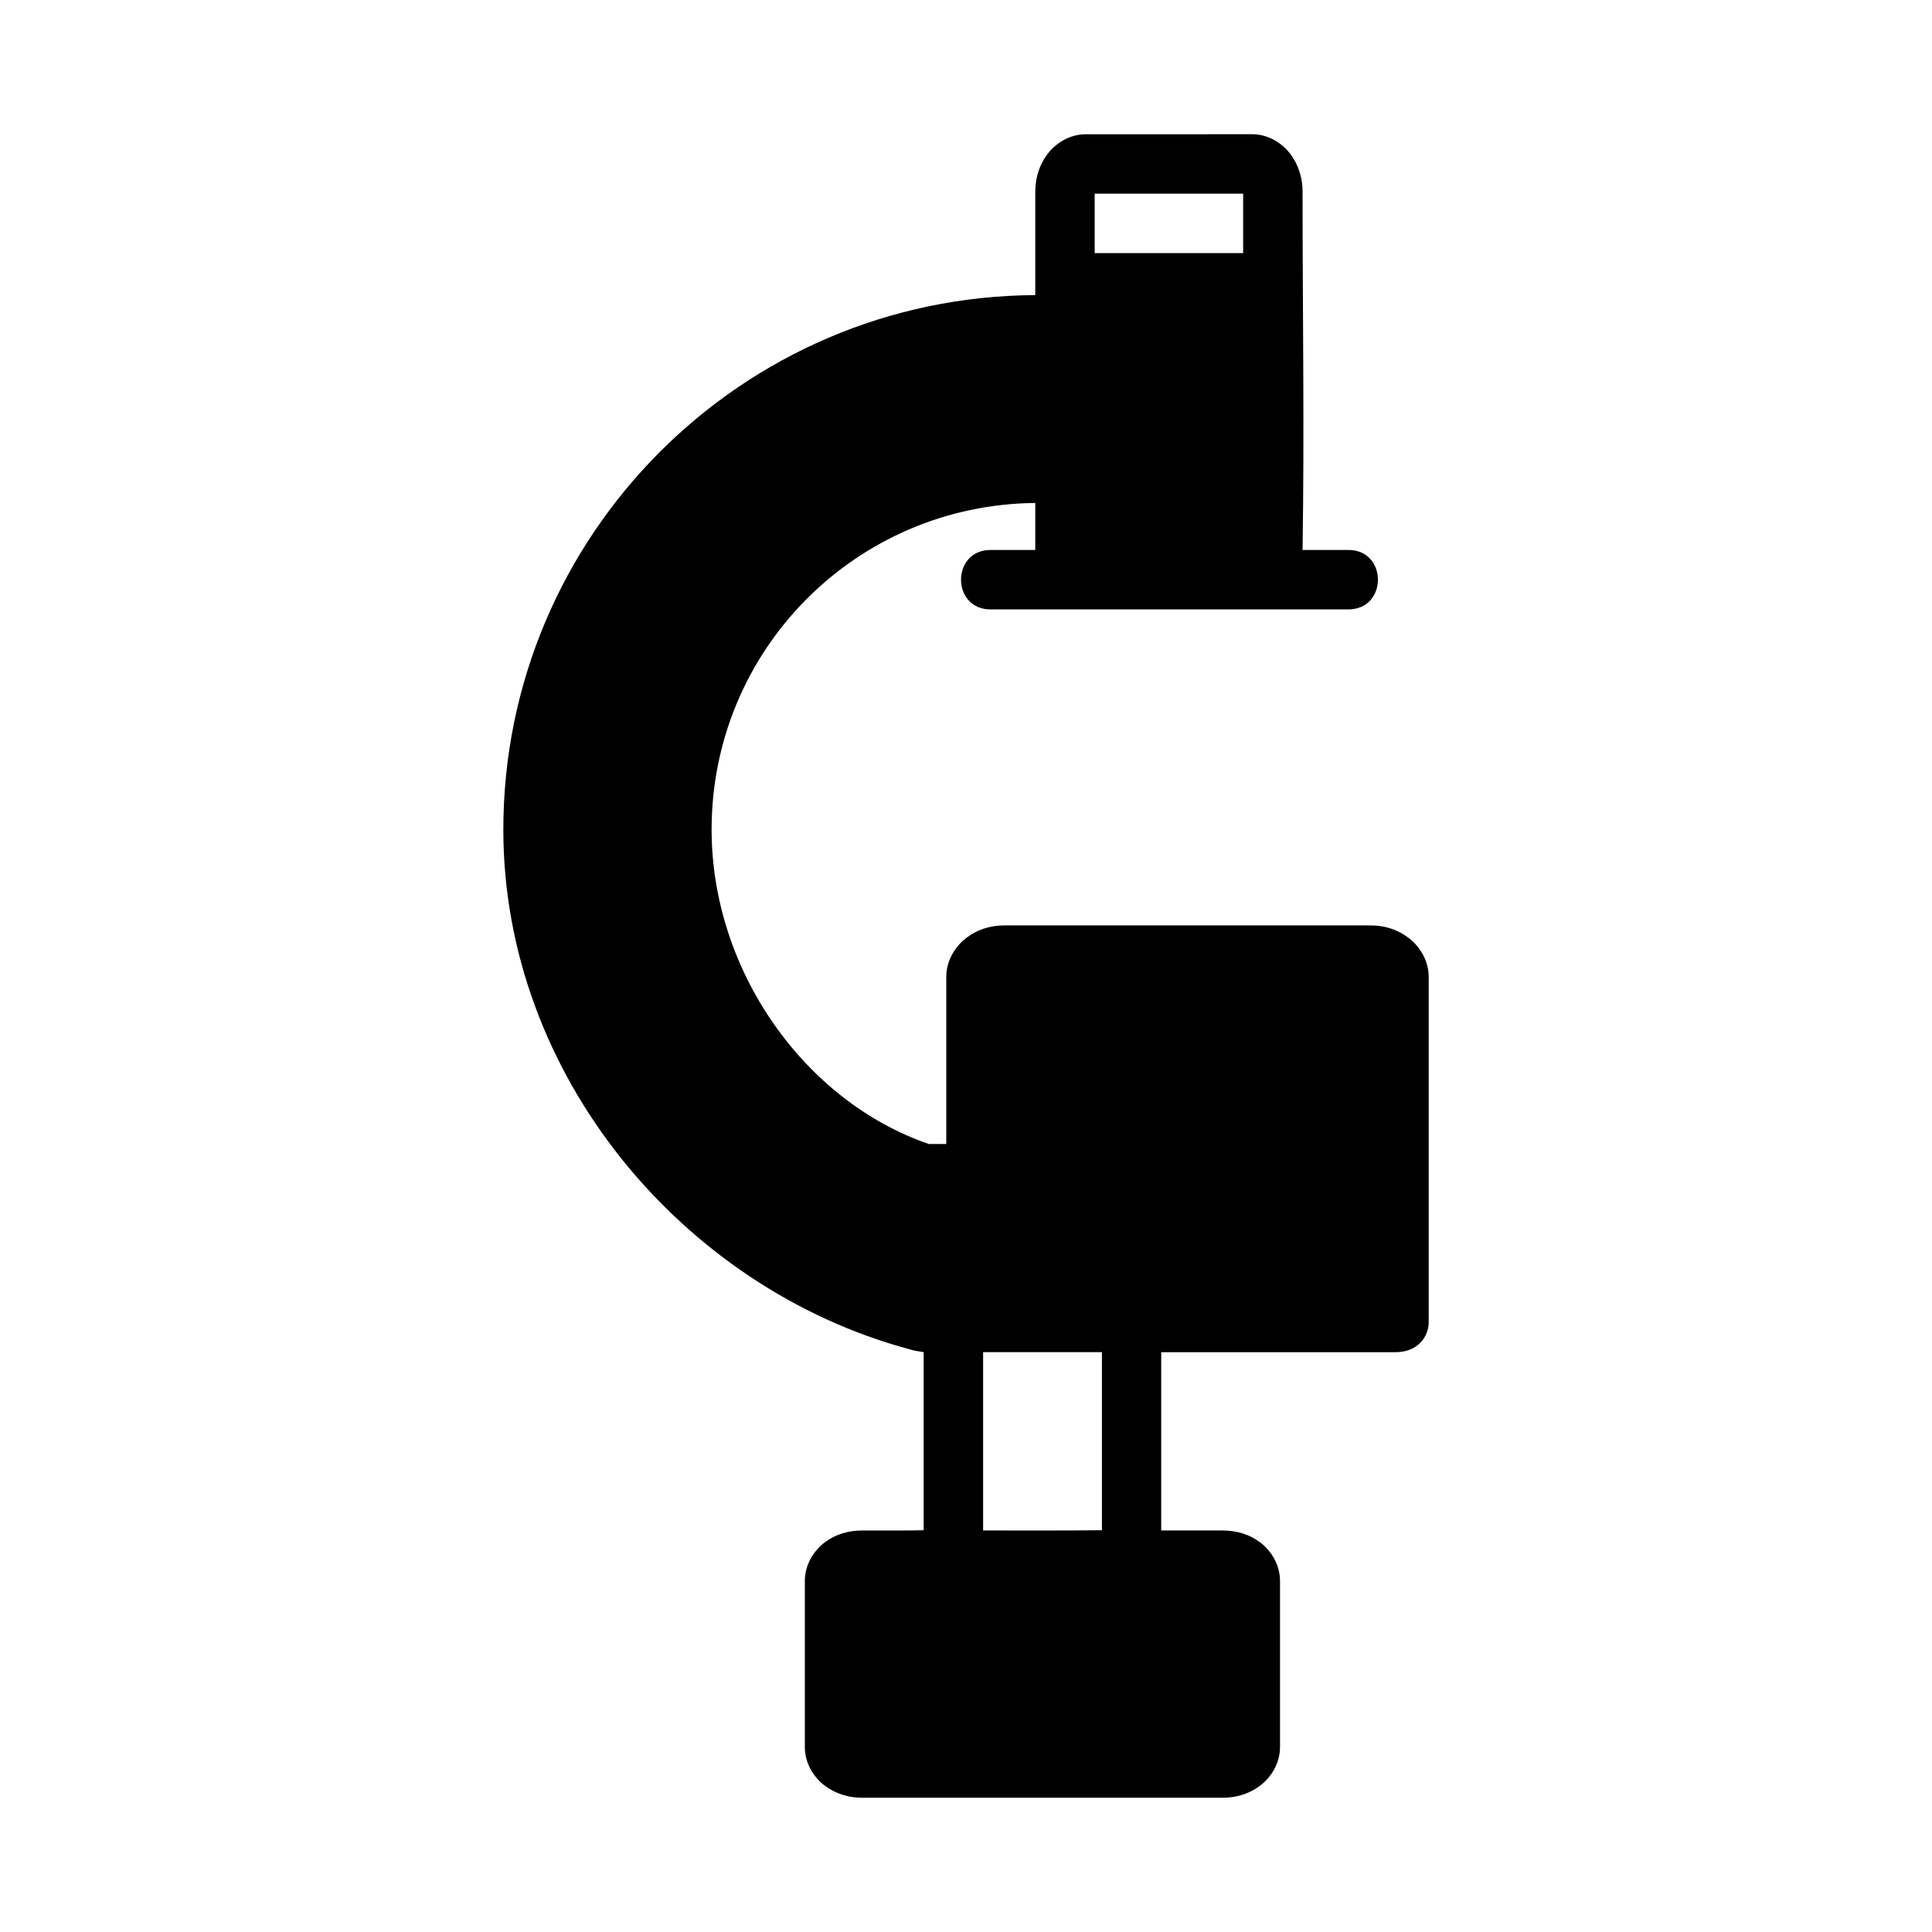
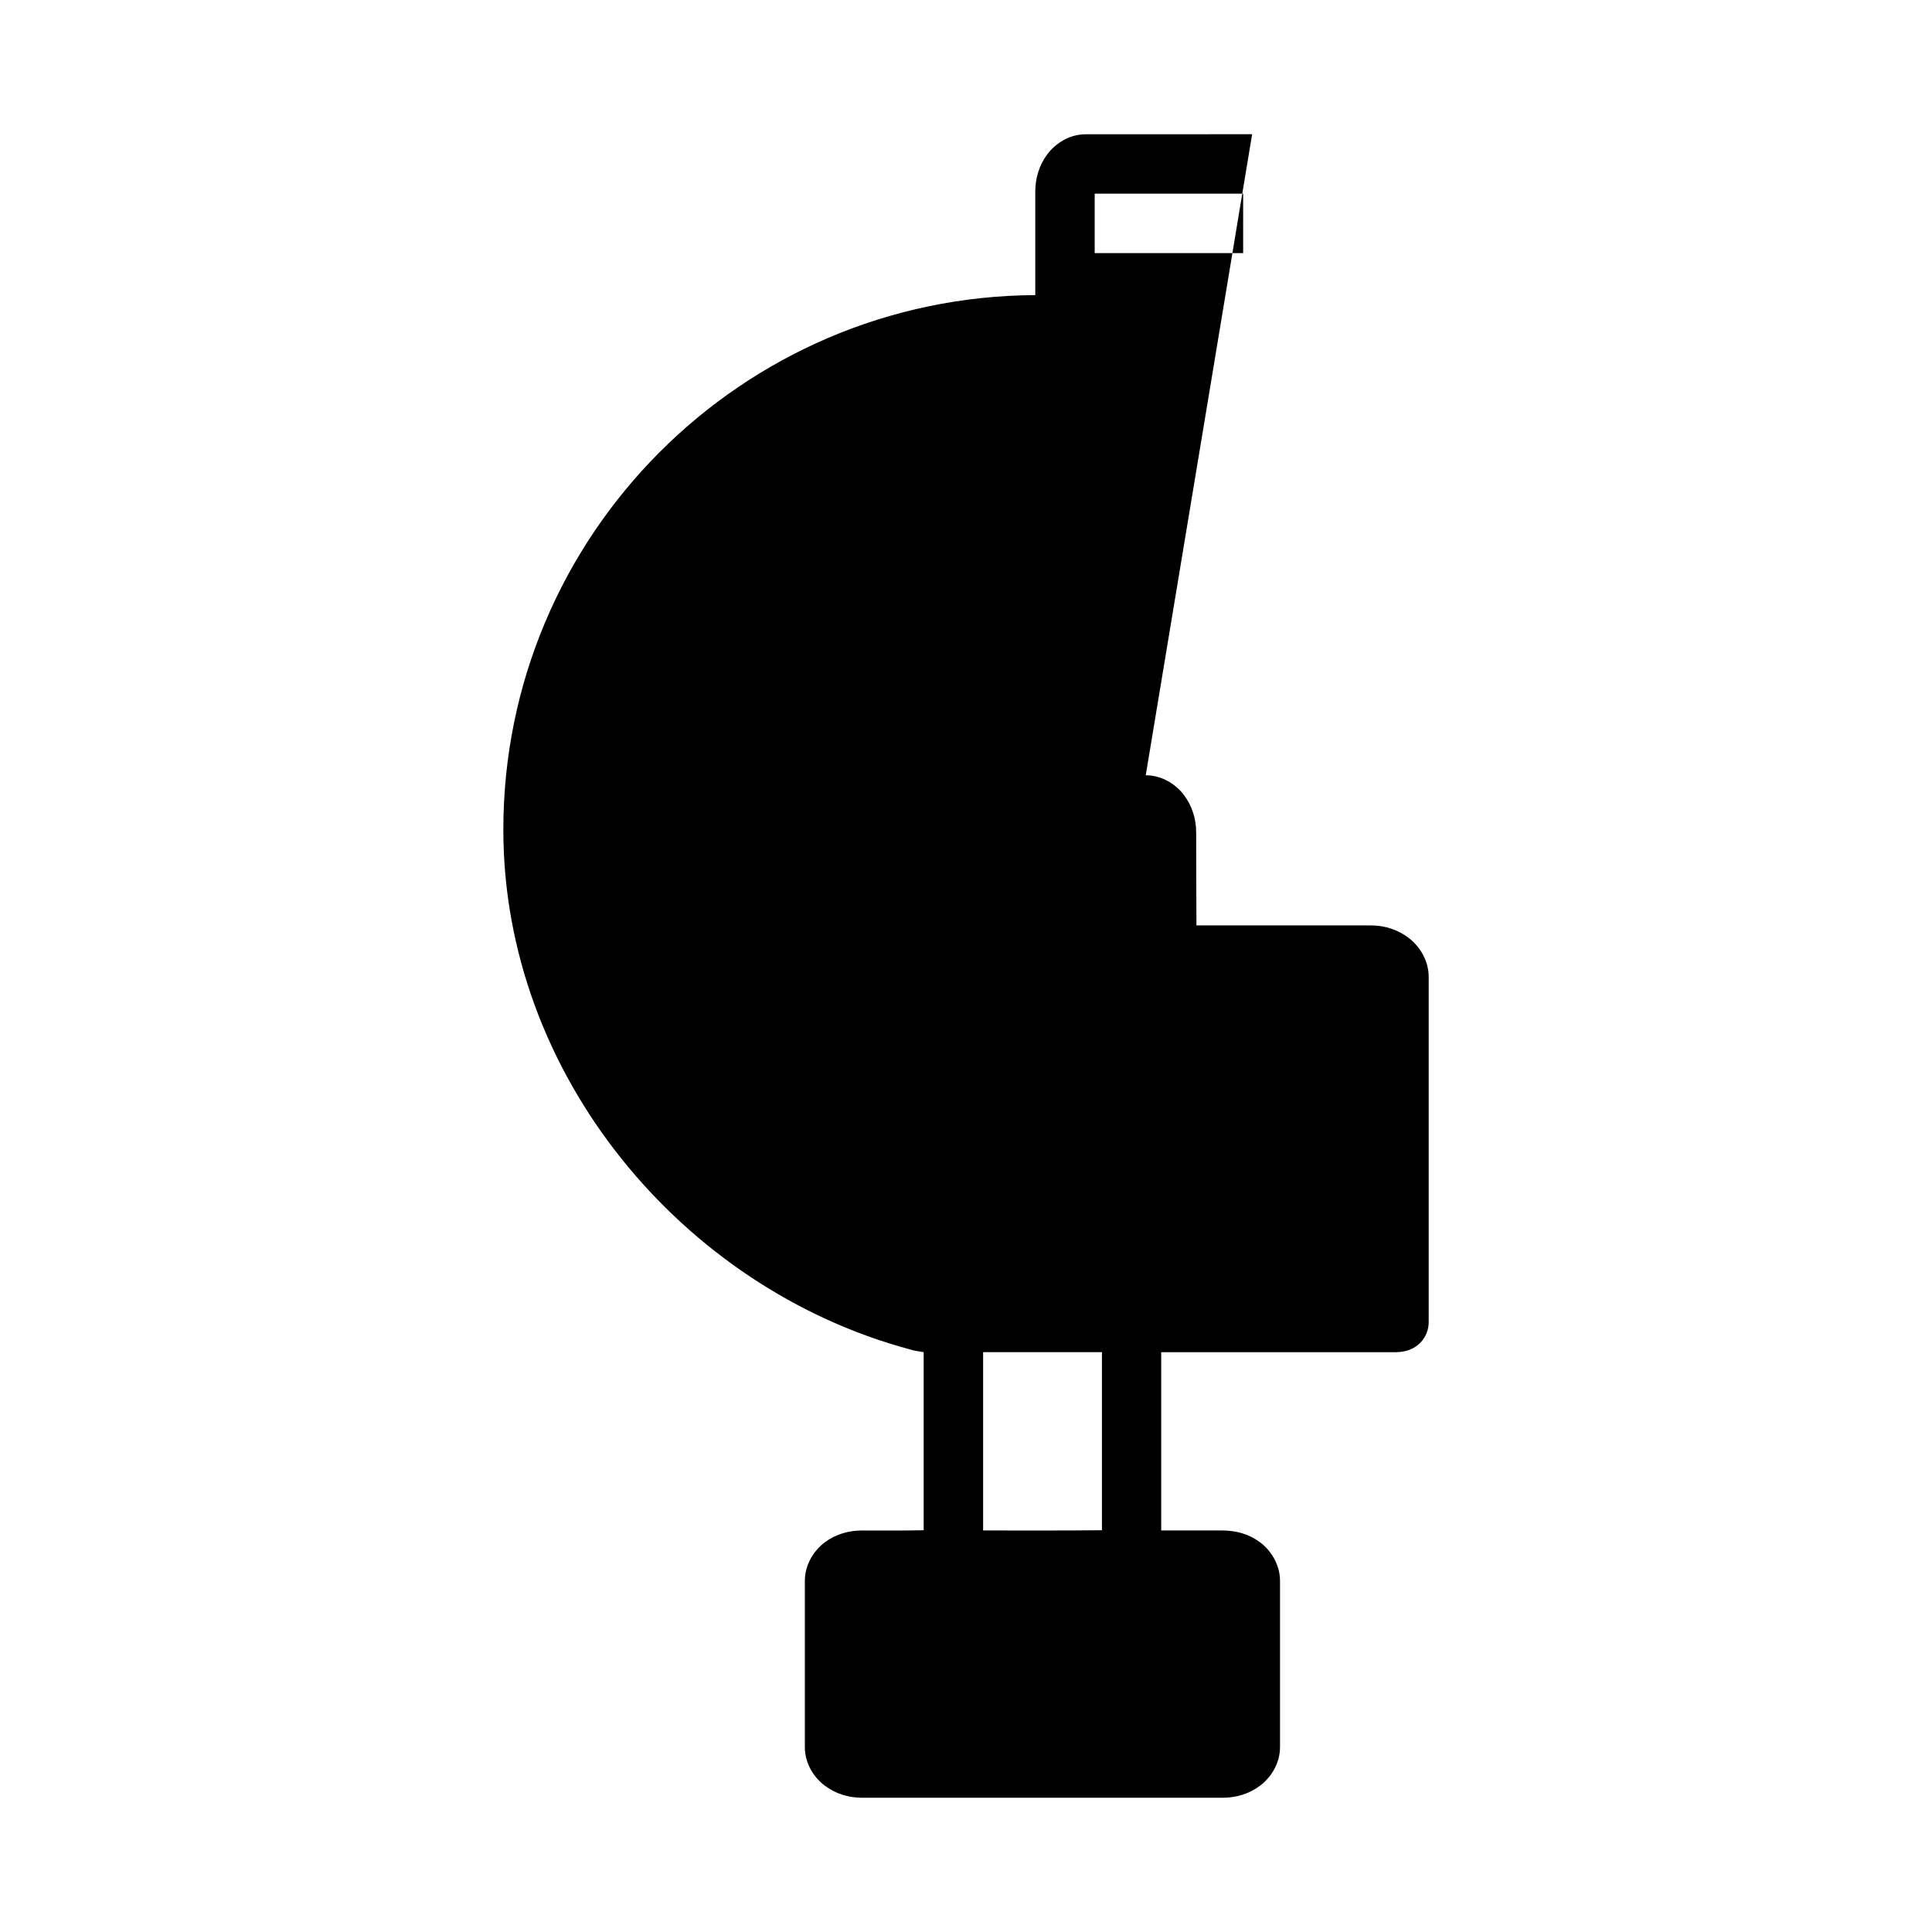
<svg xmlns="http://www.w3.org/2000/svg" fill="#000000" width="800px" height="800px" version="1.1" viewBox="144 144 512 512">
-   <path d="m475.83 179.57-44.109 0.016c-4.344 0-8.008 2.414-10.164 5.289-2.152 2.871-3.199 6.312-3.199 9.934v27.398c-77.844 0.379-140.97 63.719-140.97 141.65 0 65.117 47.617 121.54 107.58 137.7 1.445 0.484 2.644 0.543 3.812 0.785v47.188c-5.281 0.117-10.875 0.062-16.266 0.062-3.621 0-7.059 0.984-9.934 3.137-2.871 2.152-5.289 5.883-5.289 10.223v44.051c0 4.344 2.414 8.07 5.289 10.223 2.871 2.152 6.312 3.199 9.934 3.199h95.48c3.621 0 7.059-1.043 9.934-3.199 2.871-2.152 5.289-5.883 5.289-10.223v-44.051c0-4.344-2.414-8.07-5.289-10.223-2.871-2.152-6.312-3.137-9.934-3.137h-16.266v-47.246h62.113c6.008 0 8.777-4.266 8.777-7.918v-91.531c0-4.328-2.352-8.043-5.242-10.285-2.891-2.242-6.394-3.367-10.102-3.367h-97.168c-3.707 0-7.211 1.129-10.102 3.367s-5.231 5.957-5.231 10.285v44.281h-4.609c-32.969-11.305-57.582-45.98-57.582-83.336 0-47.641 38.242-86.105 85.777-86.547v12.457h-11.621c-10.742-0.238-10.742 15.992 0 15.742h94.371c10.738 0.238 10.738-15.992 0-15.742h-11.918c0.504-32.012 0-63.59 0-94.957 0-3.621-1.043-7.059-3.199-9.934-2.152-2.871-5.82-5.289-10.164-5.289zm-41.727 15.758h39.344v15.746h-39.344zm-29.566 307.01h31.488v47.188c-10.359 0.117-21.02 0.062-31.488 0.062z" />
+   <path d="m475.83 179.57-44.109 0.016c-4.344 0-8.008 2.414-10.164 5.289-2.152 2.871-3.199 6.312-3.199 9.934v27.398c-77.844 0.379-140.97 63.719-140.97 141.65 0 65.117 47.617 121.54 107.58 137.7 1.445 0.484 2.644 0.543 3.812 0.785v47.188c-5.281 0.117-10.875 0.062-16.266 0.062-3.621 0-7.059 0.984-9.934 3.137-2.871 2.152-5.289 5.883-5.289 10.223v44.051c0 4.344 2.414 8.07 5.289 10.223 2.871 2.152 6.312 3.199 9.934 3.199h95.48c3.621 0 7.059-1.043 9.934-3.199 2.871-2.152 5.289-5.883 5.289-10.223v-44.051c0-4.344-2.414-8.07-5.289-10.223-2.871-2.152-6.312-3.137-9.934-3.137h-16.266v-47.246h62.113c6.008 0 8.777-4.266 8.777-7.918v-91.531c0-4.328-2.352-8.043-5.242-10.285-2.891-2.242-6.394-3.367-10.102-3.367h-97.168c-3.707 0-7.211 1.129-10.102 3.367s-5.231 5.957-5.231 10.285v44.281h-4.609v12.457h-11.621c-10.742-0.238-10.742 15.992 0 15.742h94.371c10.738 0.238 10.738-15.992 0-15.742h-11.918c0.504-32.012 0-63.59 0-94.957 0-3.621-1.043-7.059-3.199-9.934-2.152-2.871-5.82-5.289-10.164-5.289zm-41.727 15.758h39.344v15.746h-39.344zm-29.566 307.01h31.488v47.188c-10.359 0.117-21.02 0.062-31.488 0.062z" />
</svg>